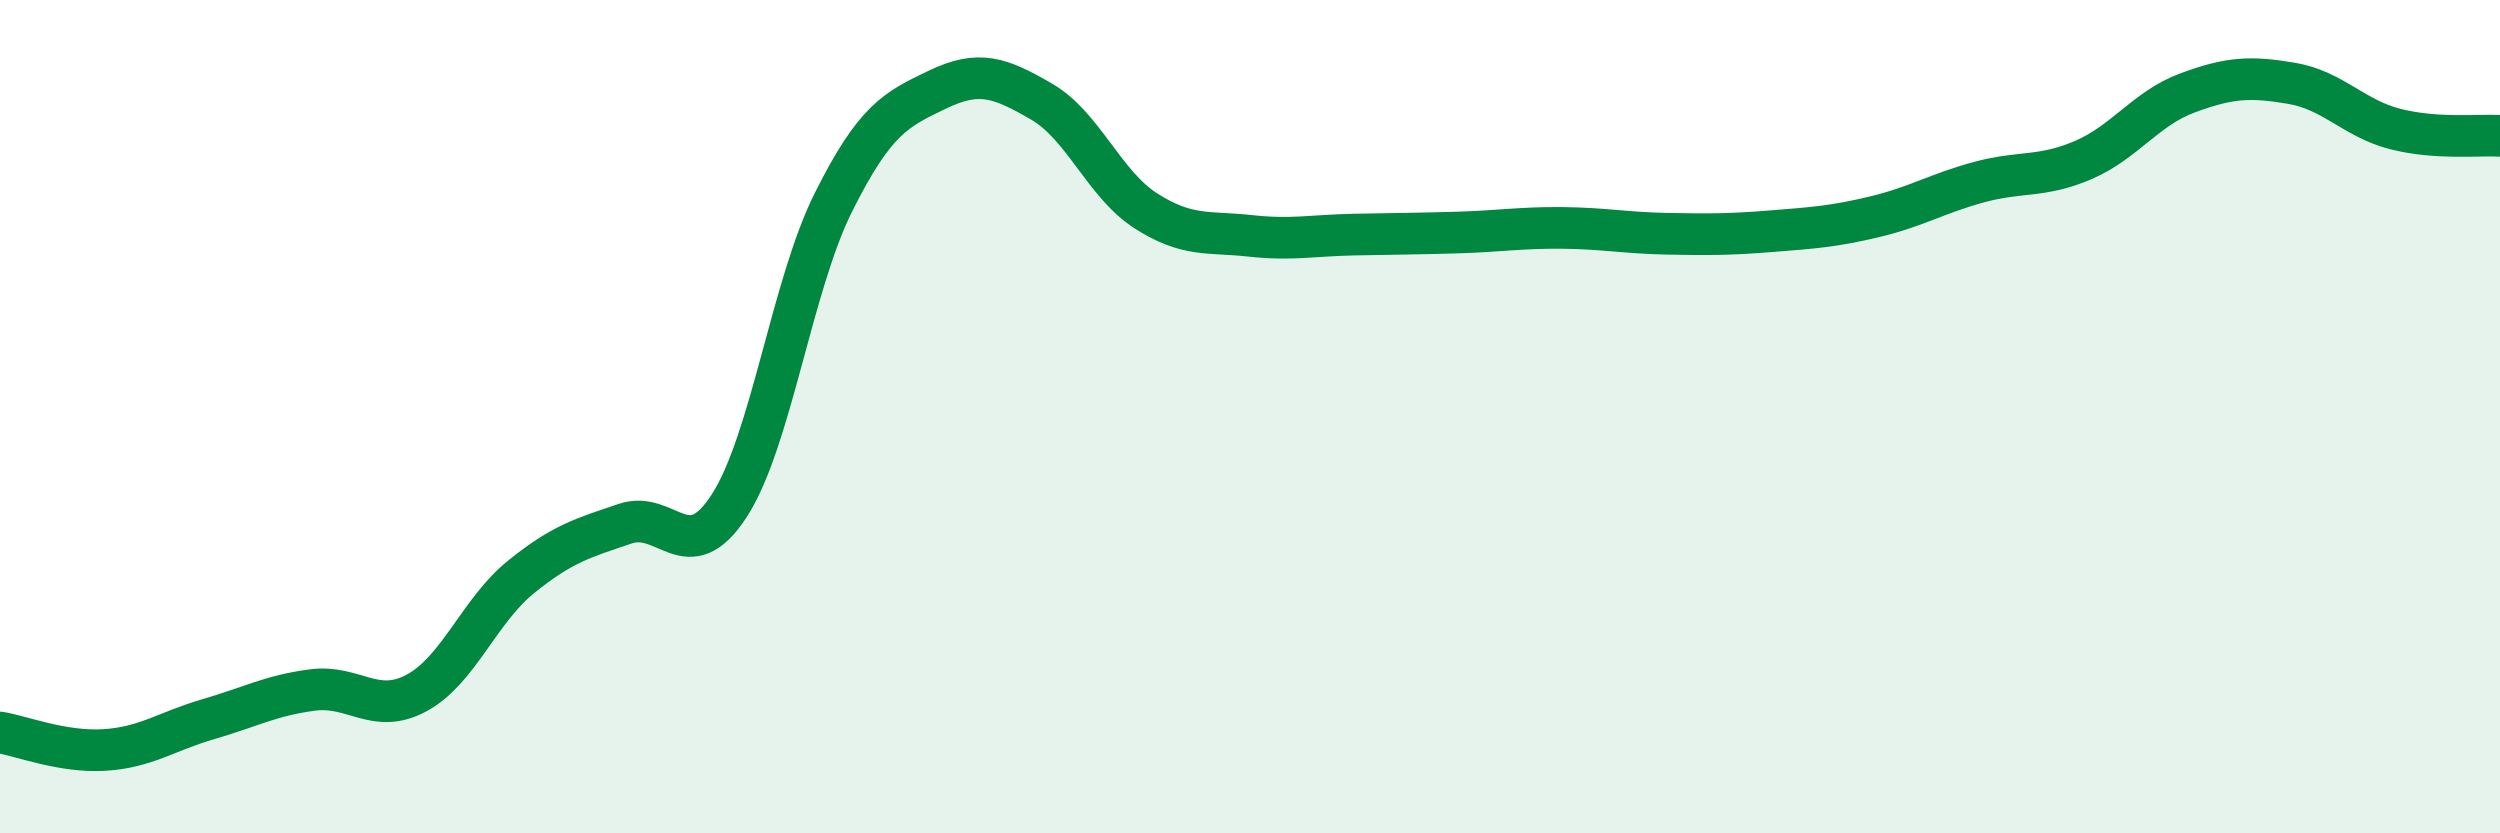
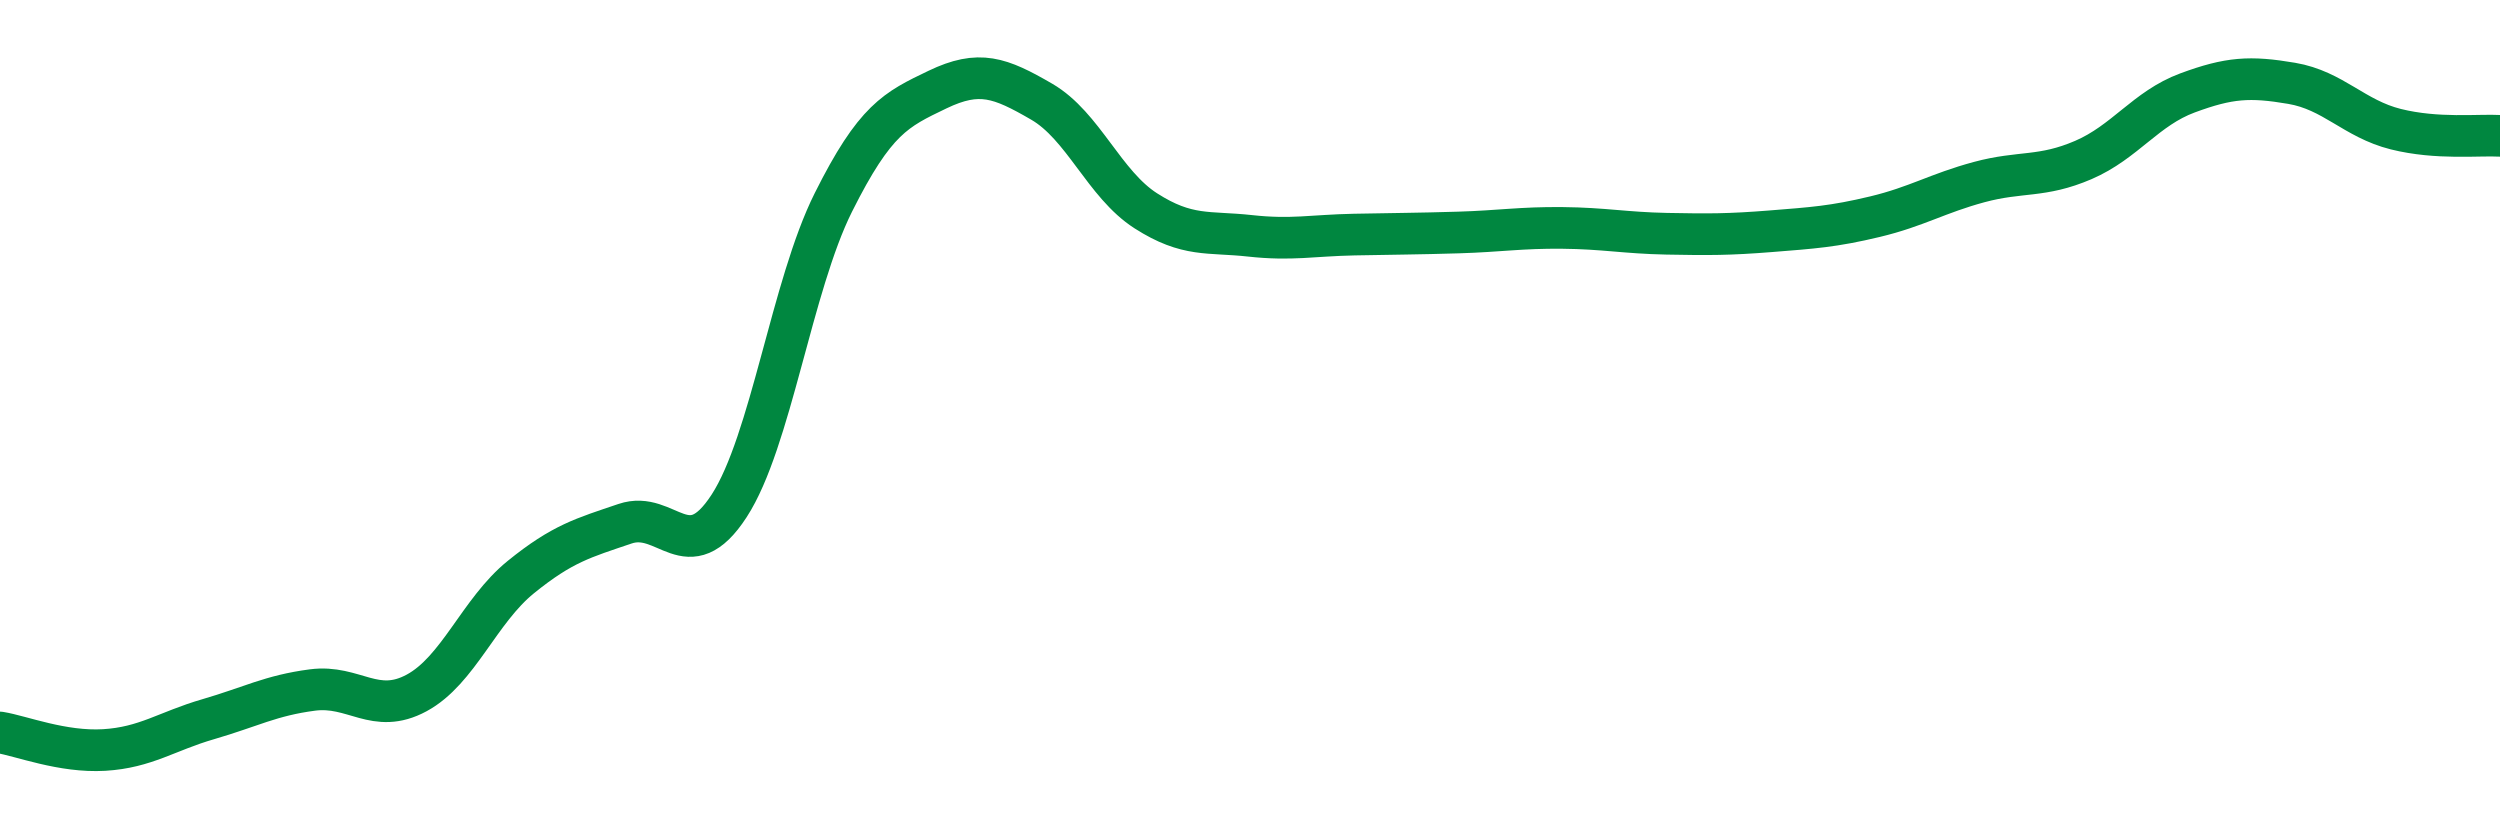
<svg xmlns="http://www.w3.org/2000/svg" width="60" height="20" viewBox="0 0 60 20">
-   <path d="M 0,17.58 C 0.5,17.66 1.5,18.06 2.5,18 C 3.5,17.94 4,17.55 5,17.26 C 6,16.97 6.5,16.69 7.5,16.56 C 8.5,16.43 9,17.17 10,16.63 C 11,16.09 11.5,14.66 12.5,13.85 C 13.5,13.04 14,12.91 15,12.57 C 16,12.23 16.5,13.68 17.5,12.14 C 18.5,10.6 19,6.86 20,4.86 C 21,2.86 21.5,2.63 22.5,2.15 C 23.5,1.67 24,1.86 25,2.44 C 26,3.02 26.5,4.42 27.5,5.06 C 28.5,5.7 29,5.55 30,5.66 C 31,5.77 31.5,5.65 32.5,5.63 C 33.5,5.61 34,5.61 35,5.58 C 36,5.55 36.5,5.46 37.5,5.47 C 38.5,5.48 39,5.59 40,5.61 C 41,5.63 41.5,5.63 42.5,5.55 C 43.5,5.47 44,5.44 45,5.2 C 46,4.96 46.5,4.64 47.5,4.37 C 48.5,4.1 49,4.27 50,3.84 C 51,3.41 51.5,2.6 52.5,2.23 C 53.5,1.86 54,1.83 55,2 C 56,2.17 56.5,2.85 57.5,3.1 C 58.5,3.35 59.5,3.23 60,3.26L60 20L0 20Z" fill="#008740" opacity="0.1" stroke-linecap="round" stroke-linejoin="round" />
  <path d="M 0,17.58 C 0.5,17.66 1.5,18.06 2.5,18 C 3.5,17.94 4,17.55 5,17.26 C 6,16.97 6.5,16.69 7.5,16.56 C 8.5,16.43 9,17.17 10,16.63 C 11,16.09 11.5,14.66 12.5,13.85 C 13.5,13.04 14,12.91 15,12.57 C 16,12.23 16.5,13.68 17.5,12.14 C 18.5,10.6 19,6.86 20,4.86 C 21,2.86 21.5,2.63 22.5,2.15 C 23.5,1.67 24,1.86 25,2.44 C 26,3.02 26.5,4.42 27.5,5.06 C 28.5,5.7 29,5.55 30,5.66 C 31,5.77 31.5,5.65 32.5,5.63 C 33.5,5.61 34,5.61 35,5.58 C 36,5.55 36.5,5.46 37.5,5.47 C 38.5,5.48 39,5.59 40,5.61 C 41,5.63 41.5,5.63 42.5,5.55 C 43.5,5.47 44,5.44 45,5.2 C 46,4.96 46.5,4.64 47.5,4.37 C 48.5,4.1 49,4.27 50,3.84 C 51,3.41 51.5,2.6 52.5,2.23 C 53.5,1.86 54,1.83 55,2 C 56,2.17 56.5,2.85 57.5,3.1 C 58.5,3.35 59.5,3.23 60,3.26" stroke="#008740" stroke-width="1" fill="none" stroke-linecap="round" stroke-linejoin="round" />
</svg>